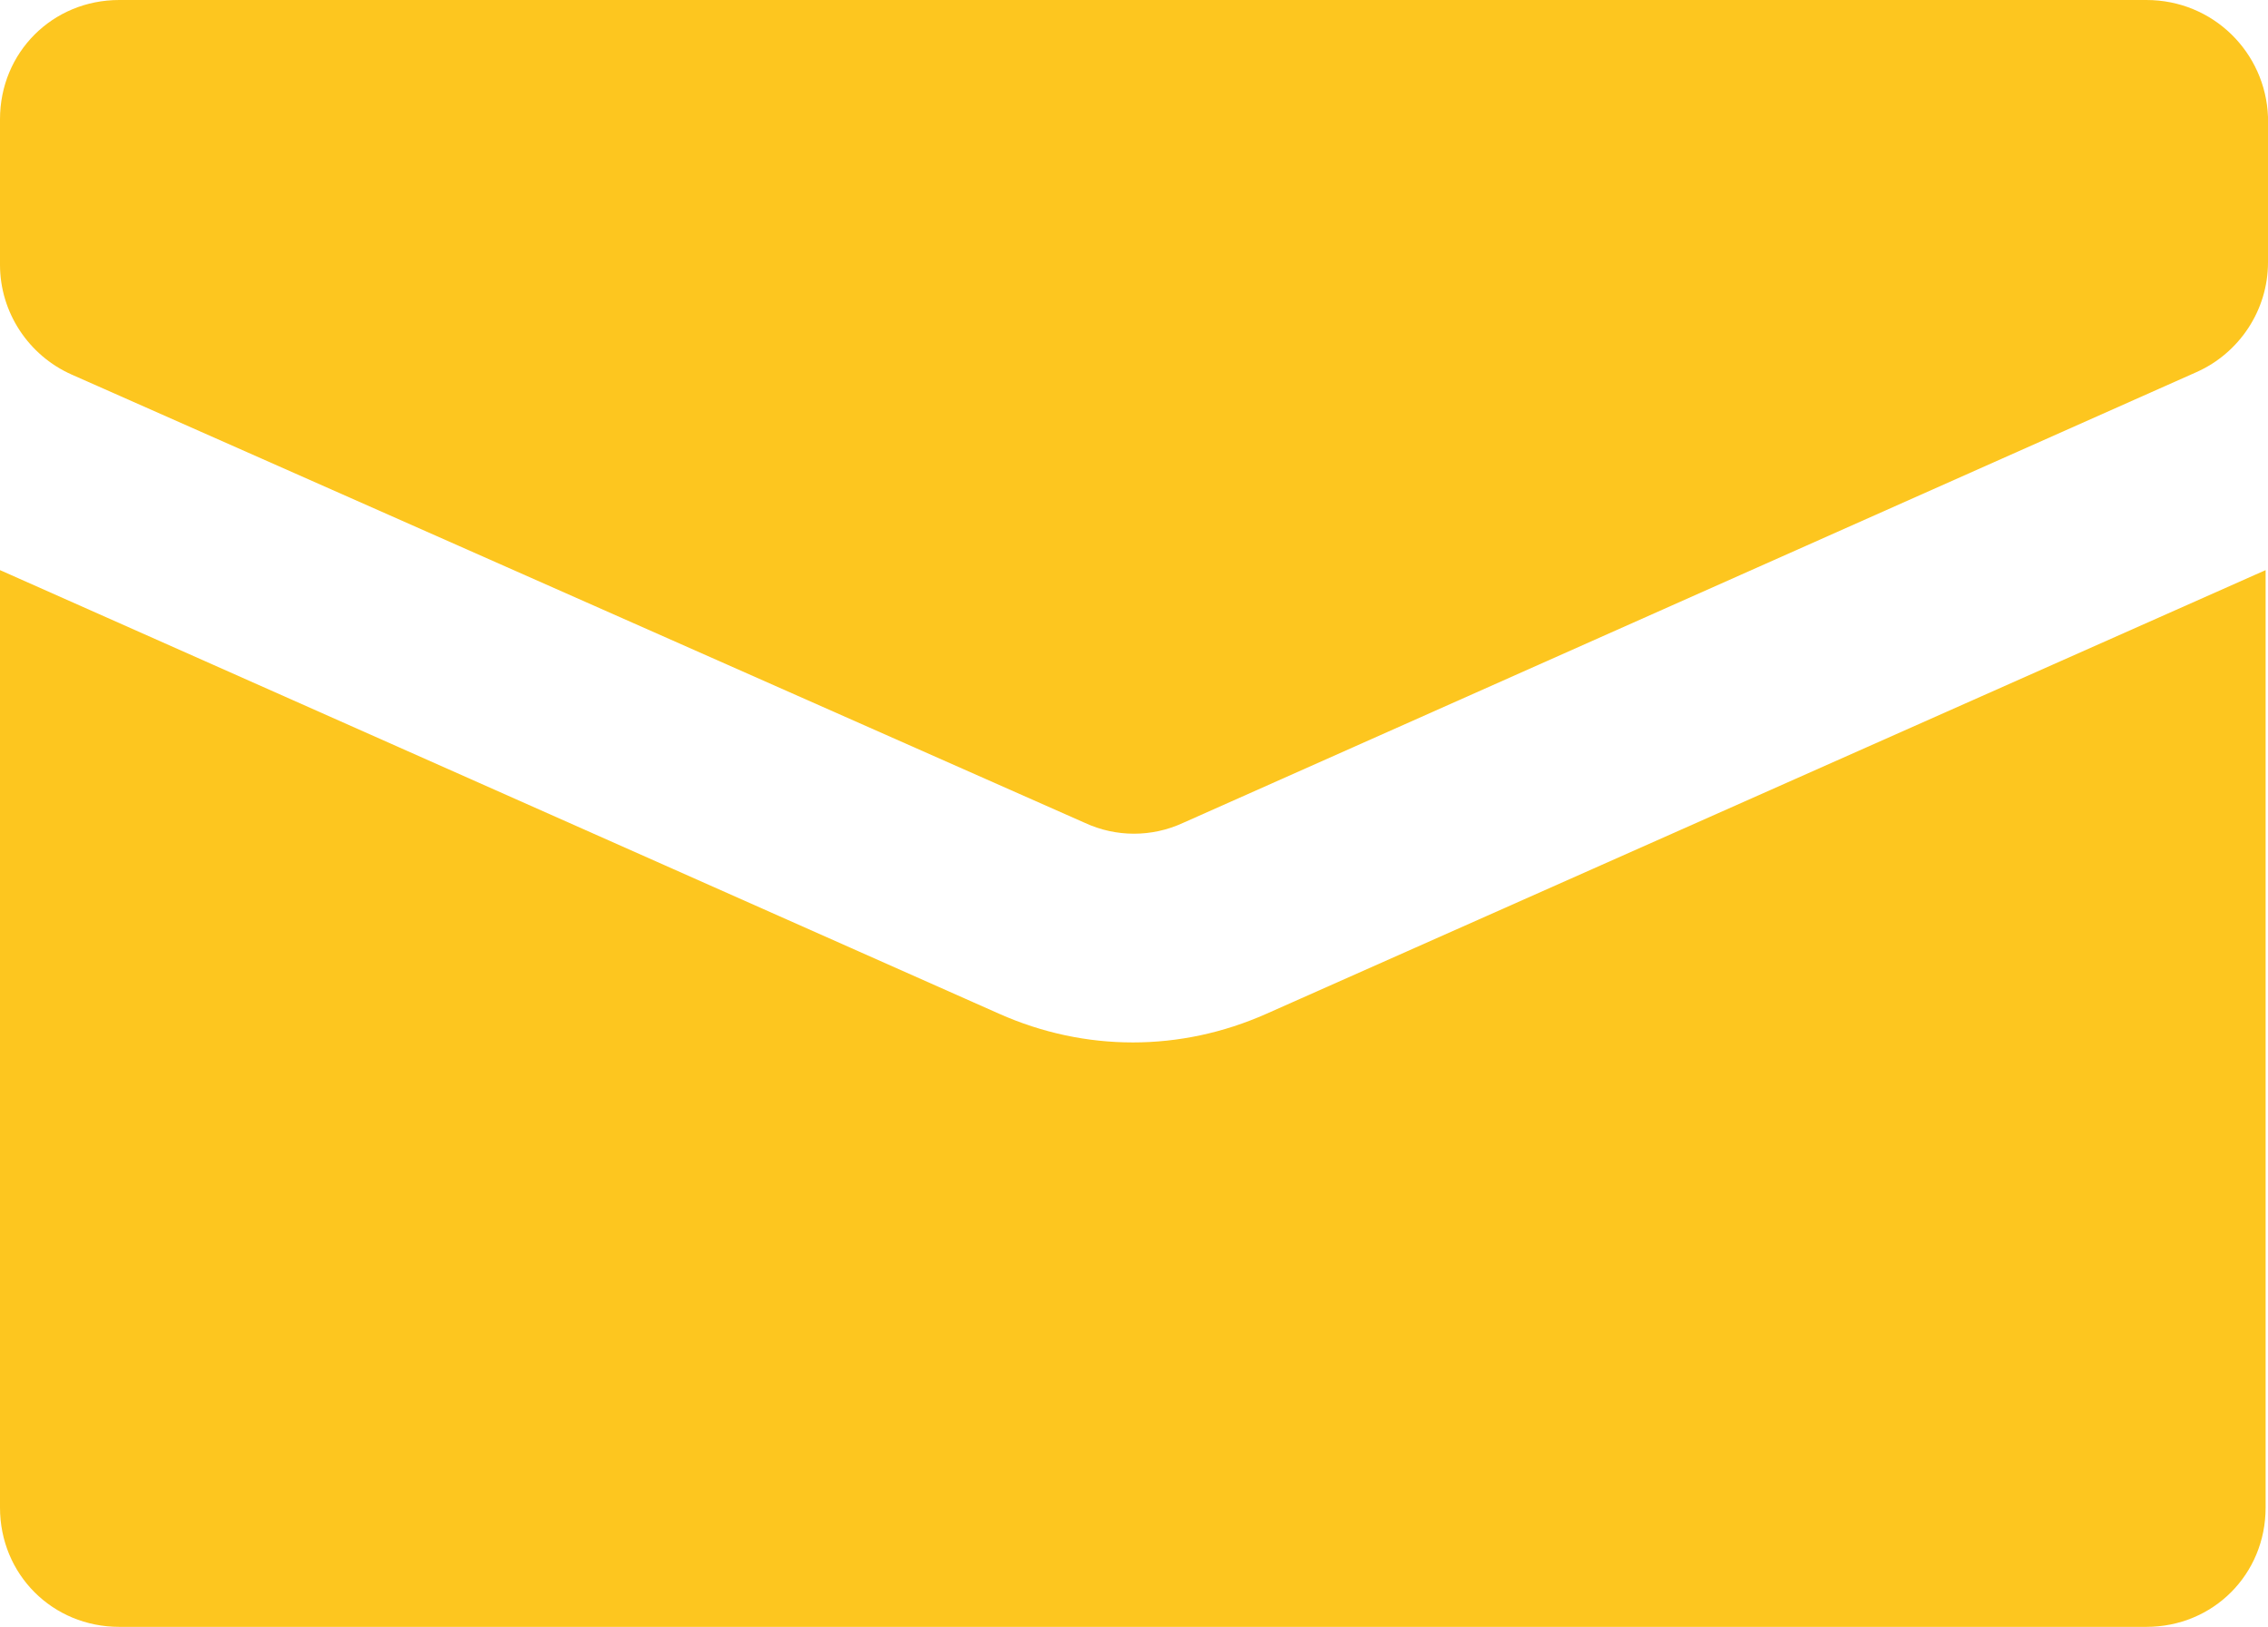
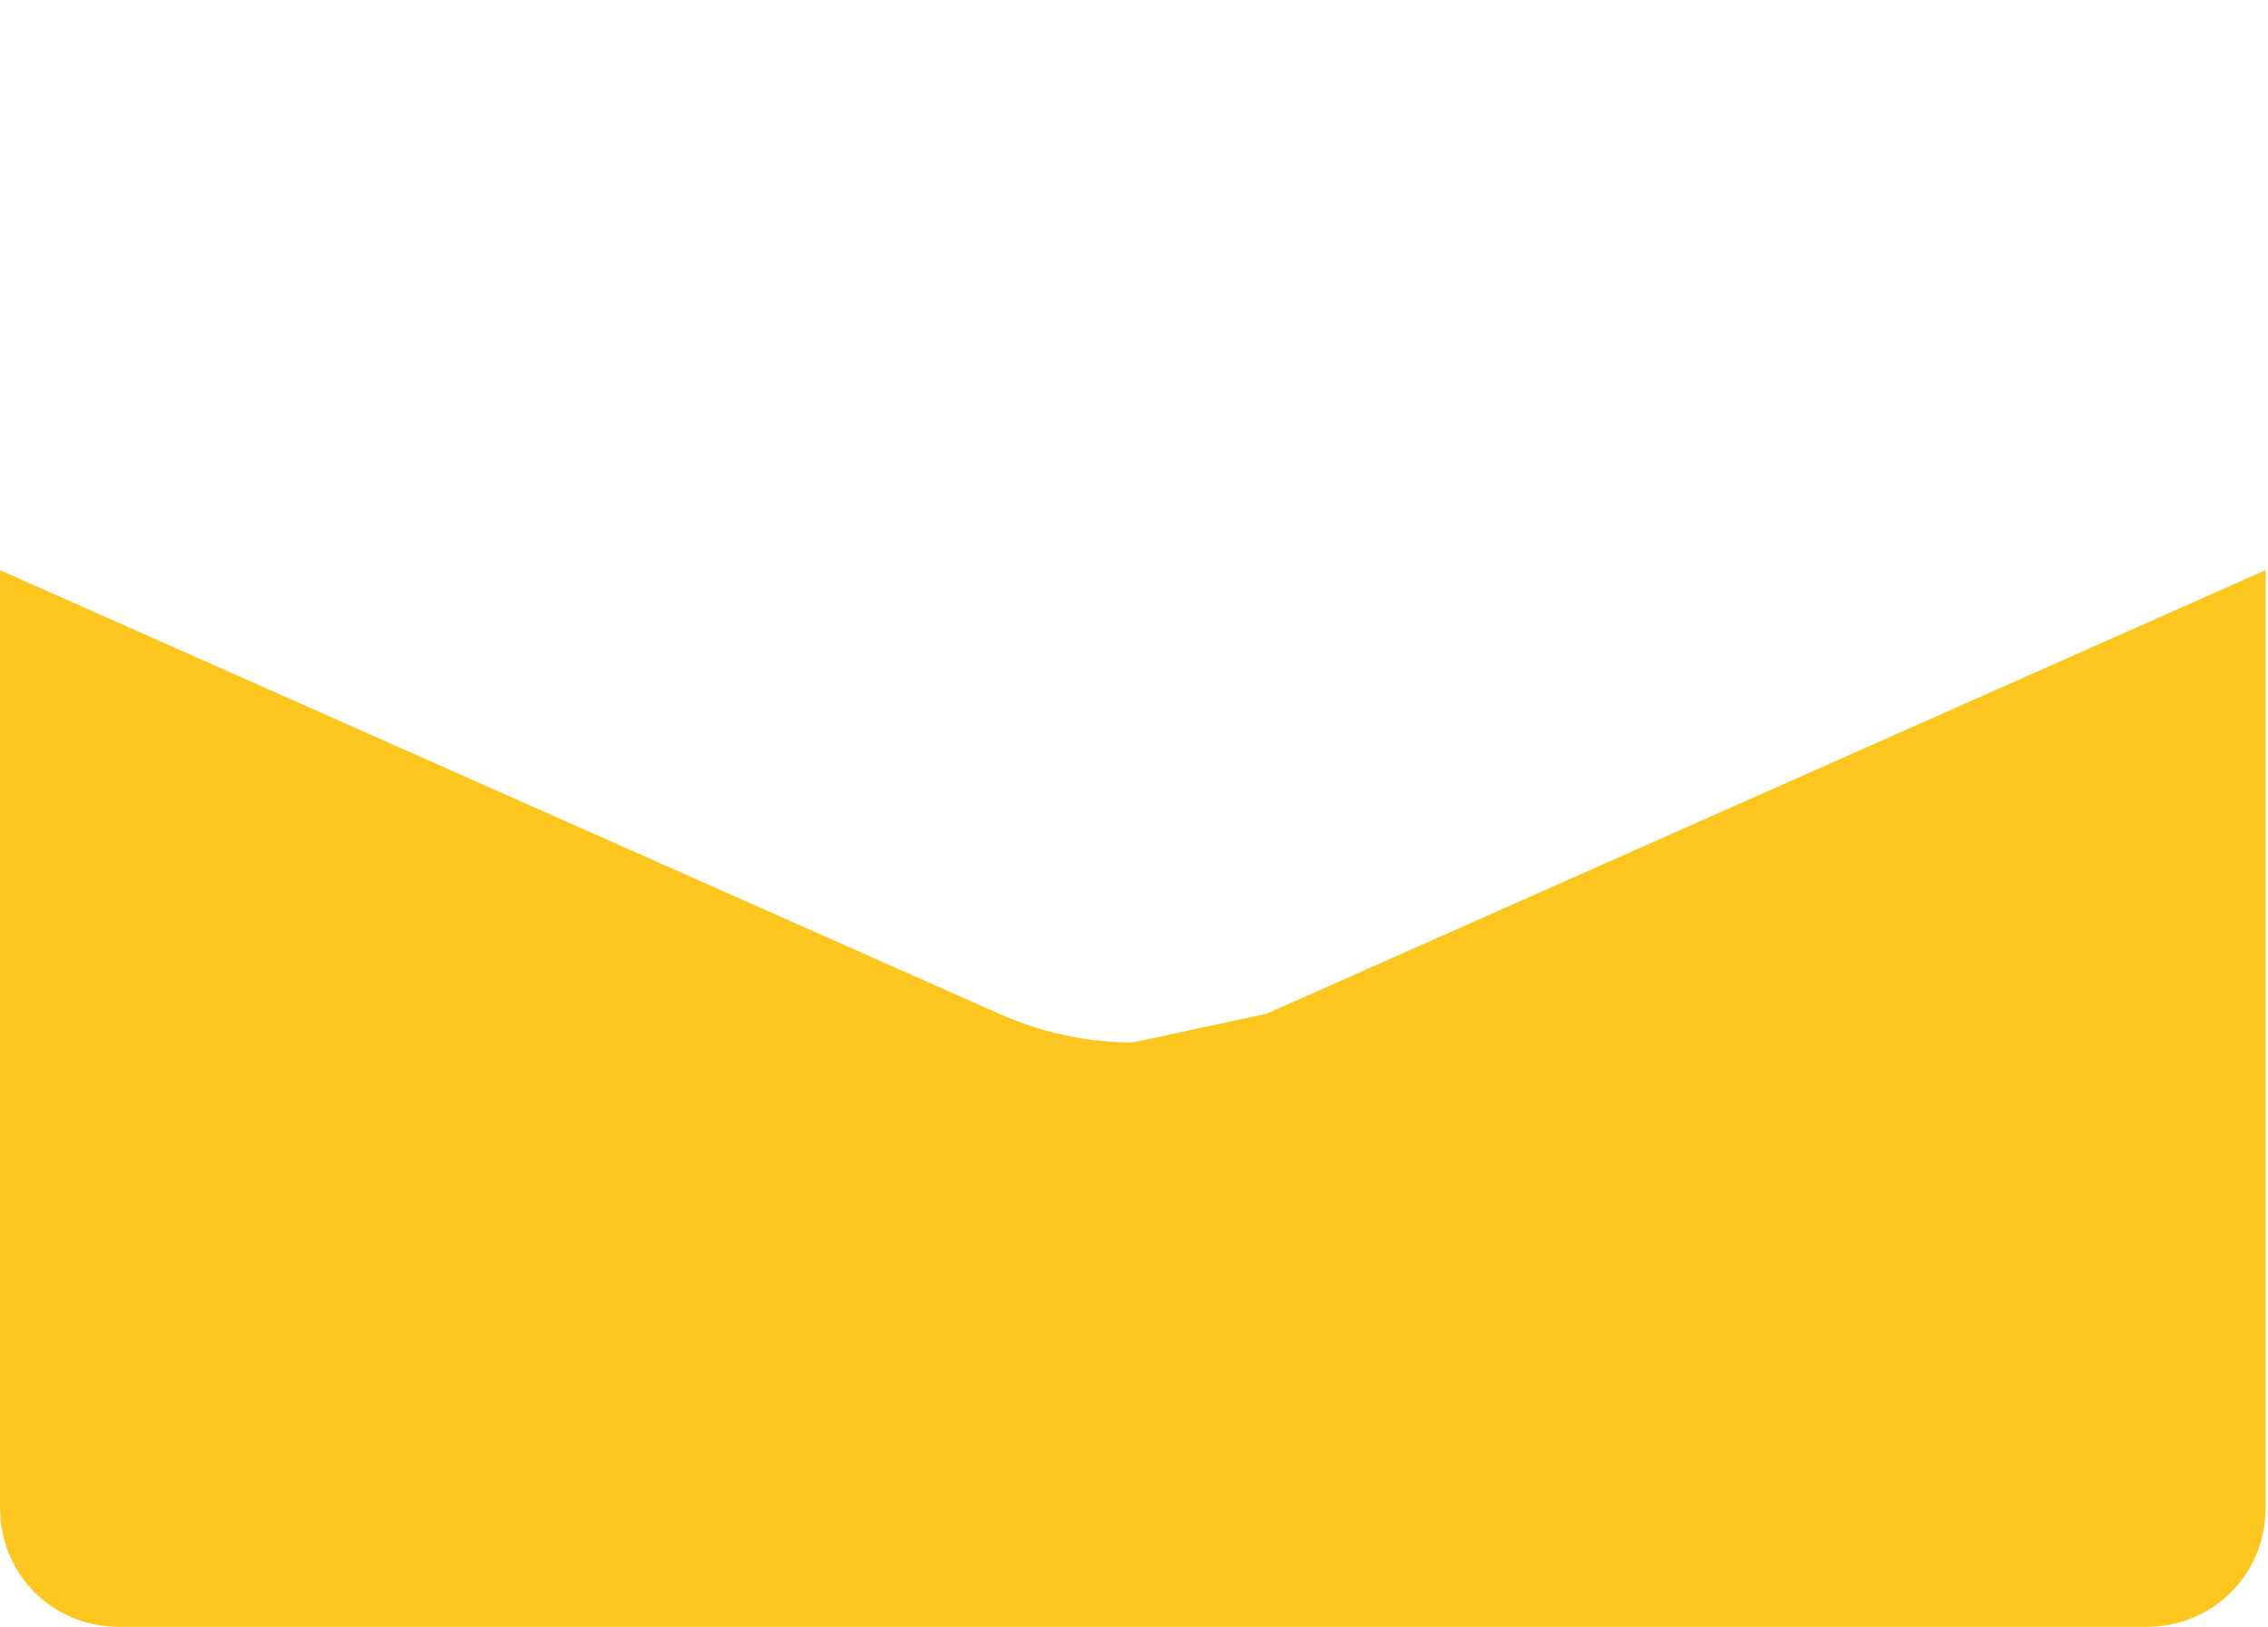
<svg xmlns="http://www.w3.org/2000/svg" viewBox="0 0 95.1 68.2">
  <defs>
    <style>.cls-1{fill:#fdc61f}</style>
  </defs>
-   <path class="cls-1" d="M47.5 43.7c-1.9 0-3.8-.4-5.6-1.2L0 23.9v39.3c0 2.8 2.2 5 5 5h85c2.8 0 5-2.2 5-5V23.9L53.1 42.5c-1.8.8-3.7 1.2-5.6 1.2z" />
-   <path class="cls-1" d="M90 0H5C2.2 0 0 2.2 0 5v6.1c0 2 1.2 3.8 3 4.6l42.5 18.8c1.3.6 2.8.6 4.1 0l42.5-18.9c1.8-.8 3-2.6 3-4.6V4.9C95 2.2 92.8 0 90 0z" />
+   <path class="cls-1" d="M47.5 43.7c-1.9 0-3.8-.4-5.6-1.2L0 23.9v39.3c0 2.8 2.2 5 5 5h85c2.8 0 5-2.2 5-5V23.9L53.1 42.5z" />
</svg>